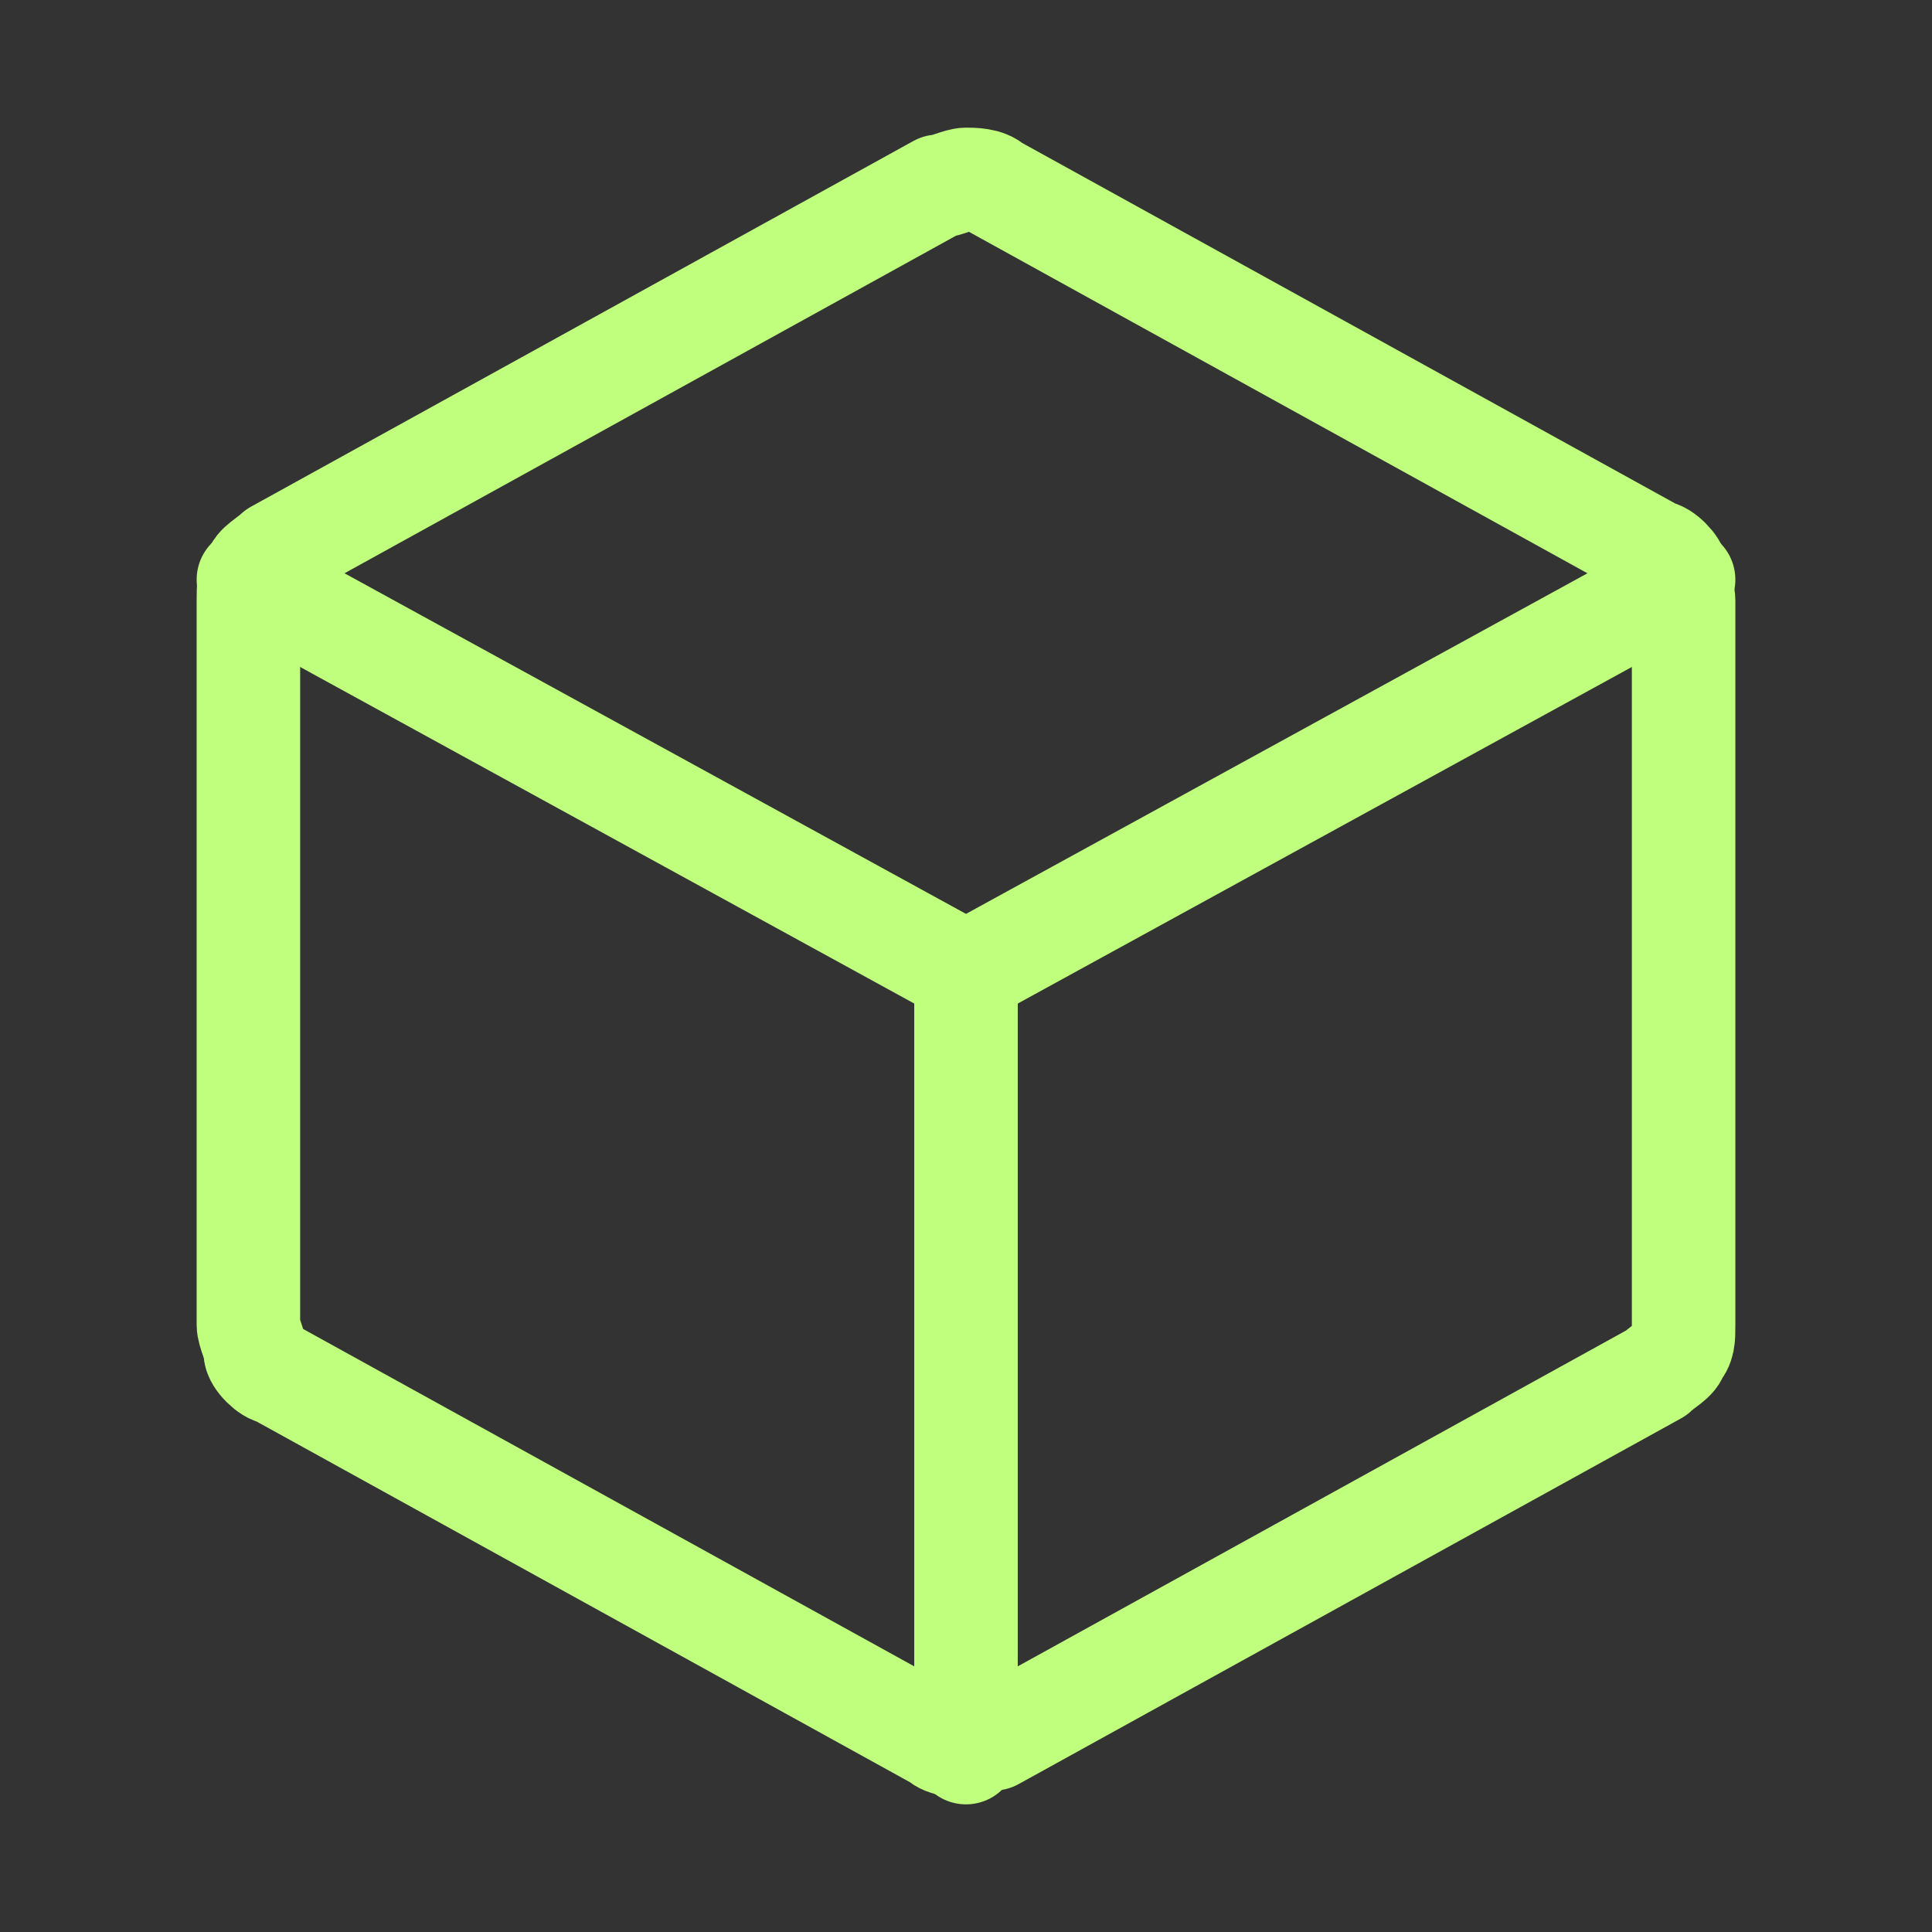
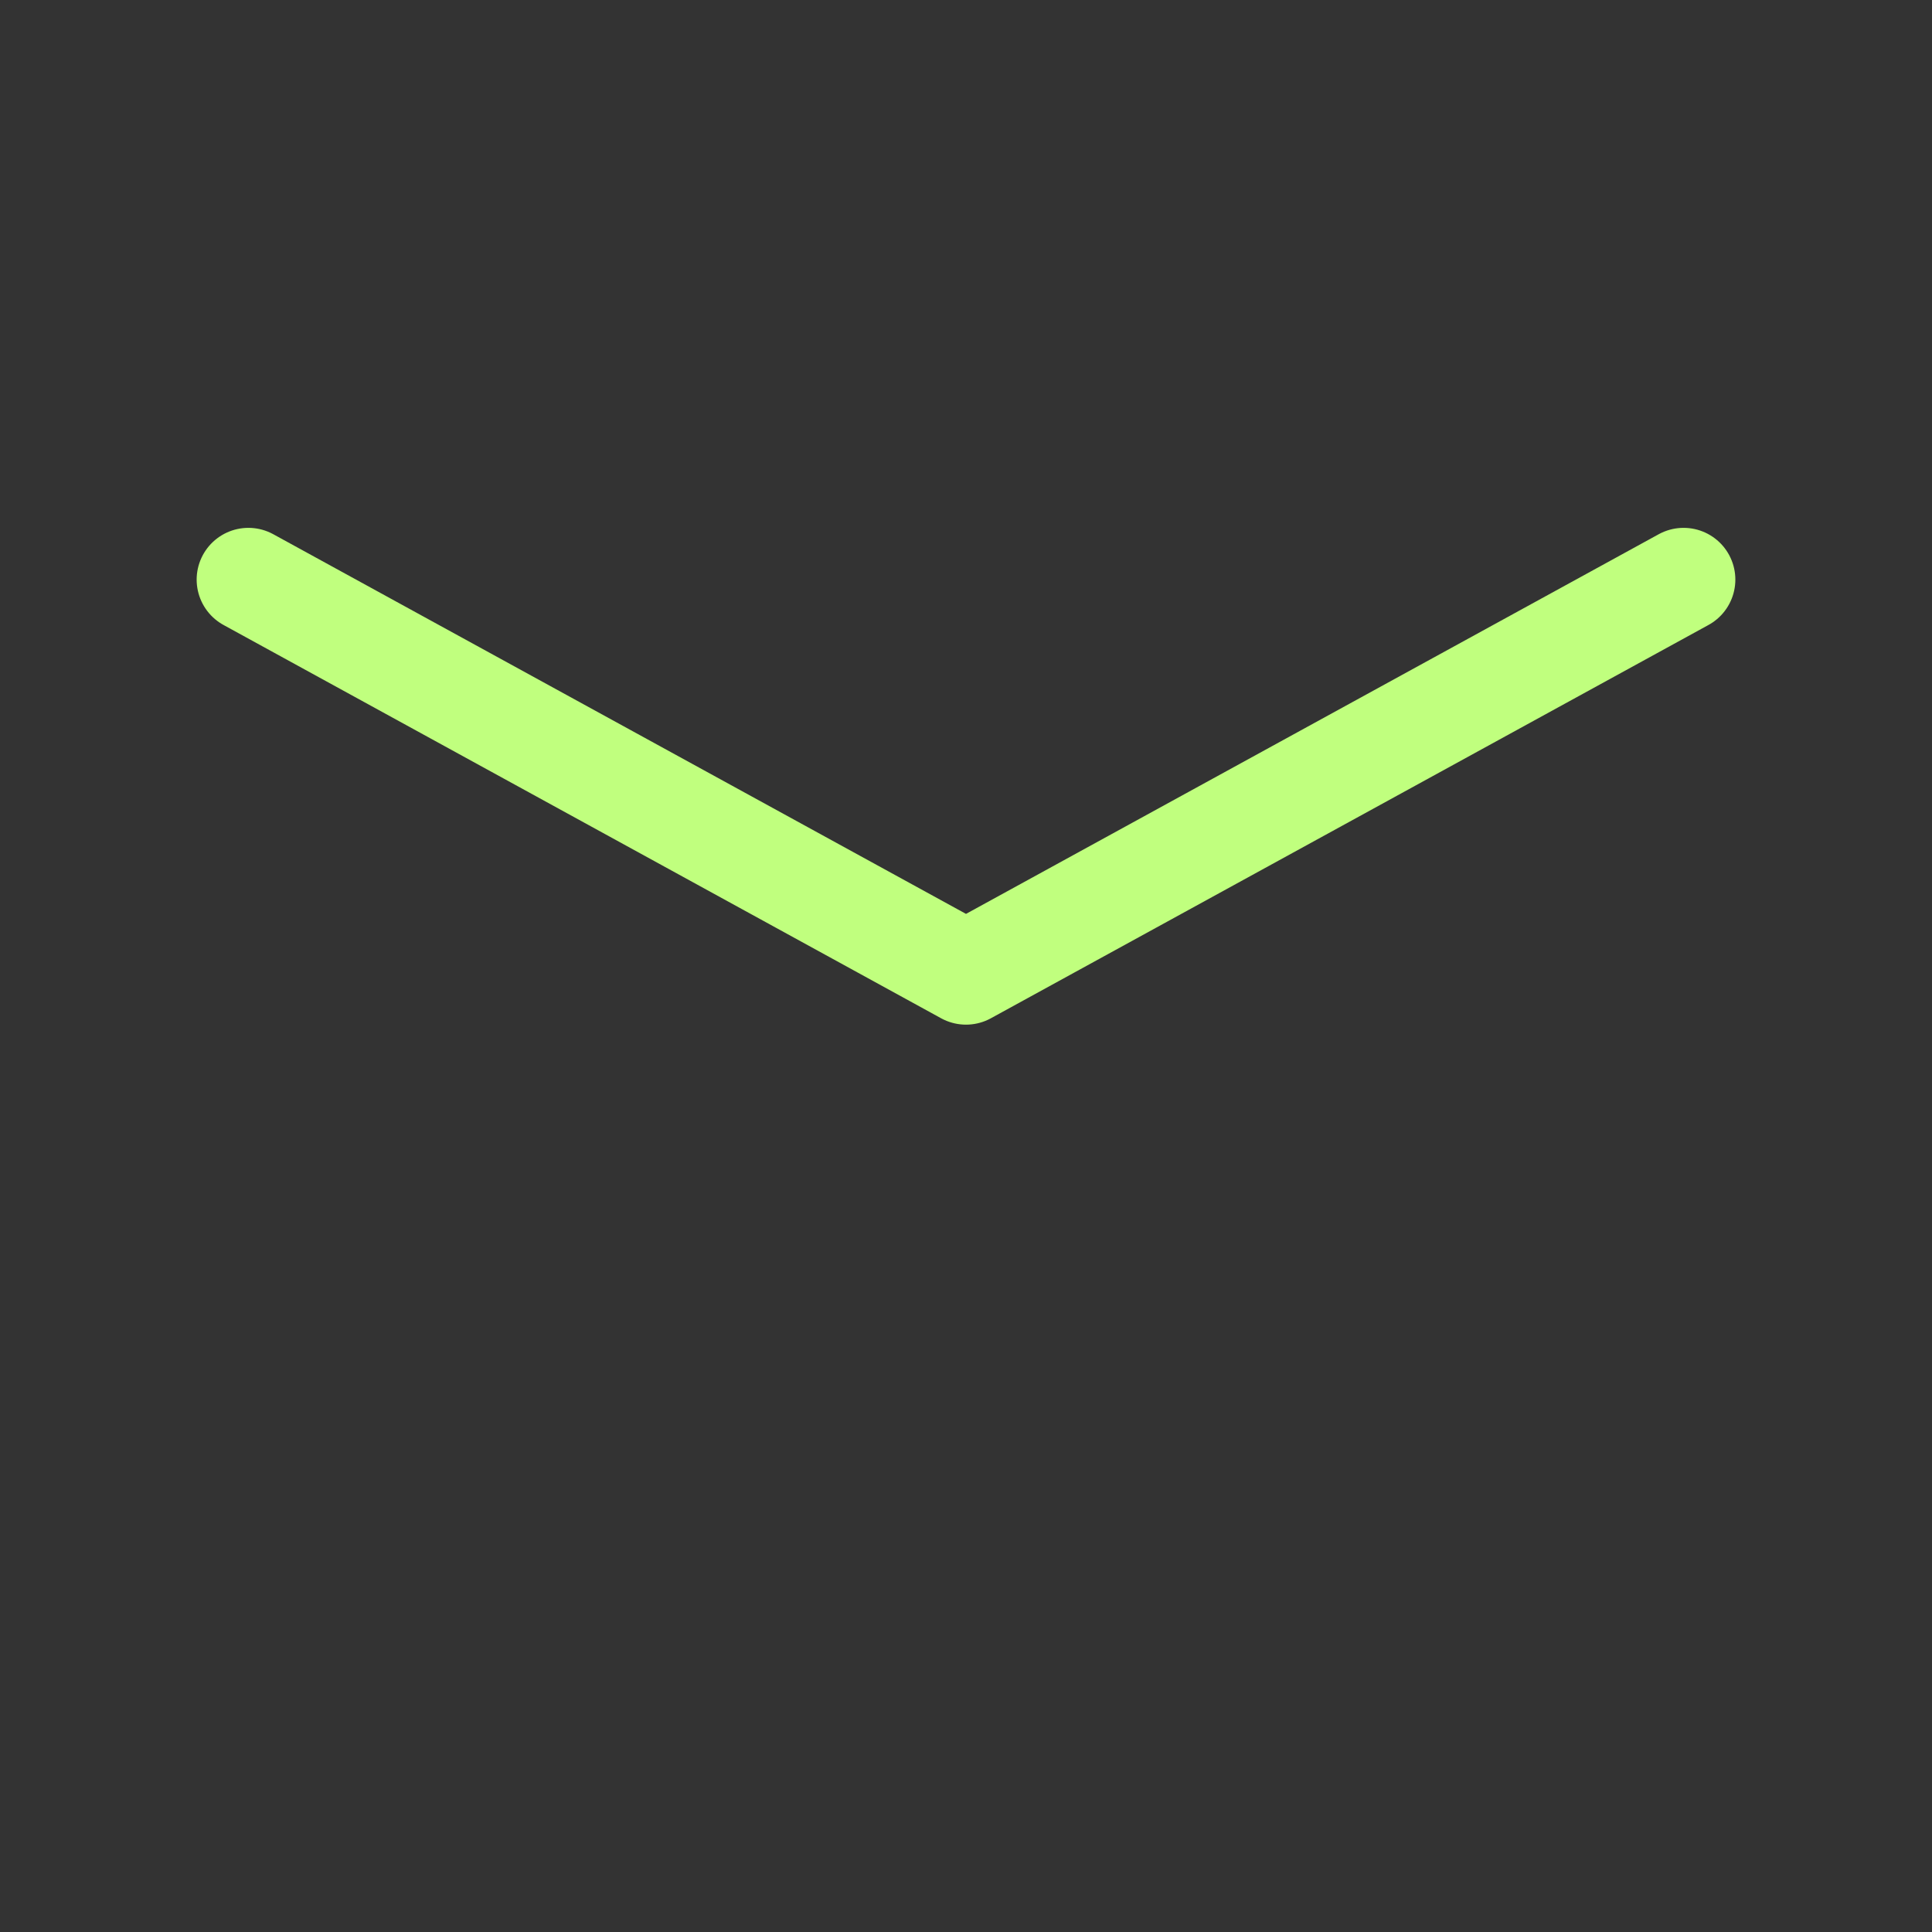
<svg xmlns="http://www.w3.org/2000/svg" id="Layer_1" data-name="Layer 1" version="1.1" viewBox="0 0 28 28">
  <rect x="0" y="0" width="28" height="28" fill="#333333" stroke="none" />
  <defs>
    <style>
      .cls-1 {
        fill: none;
        stroke: #c0ff7e;
        stroke-linecap: round;
        stroke-linejoin: round;
        stroke-opacity: 1;
        stroke-width: 1.5px;
      }
    </style>
  </defs>
  <path class="cls-1" d="M3.6,8.4l10.4,5.7,10.4-5.7" />
-   <path class="cls-1" d="M14.4,2.7l9.6,5.3c.1,0,.3.2.3.3,0,.1.1.3.1.4v10.5c0,.2,0,.3-.1.4,0,.1-.2.2-.3.3l-9.6,5.3c-.1,0-.3.1-.4.1s-.3,0-.4-.1l-9.6-5.3c-.1,0-.3-.2-.3-.3,0-.1-.1-.3-.1-.4v-10.5c0-.2,0-.3.1-.4,0-.1.2-.2.3-.3L13.6,2.7c.1,0,.3-.1.4-.1s.3,0,.4.1Z" />
-   <path class="cls-1" d="M14,14.1v11.3" />
</svg>